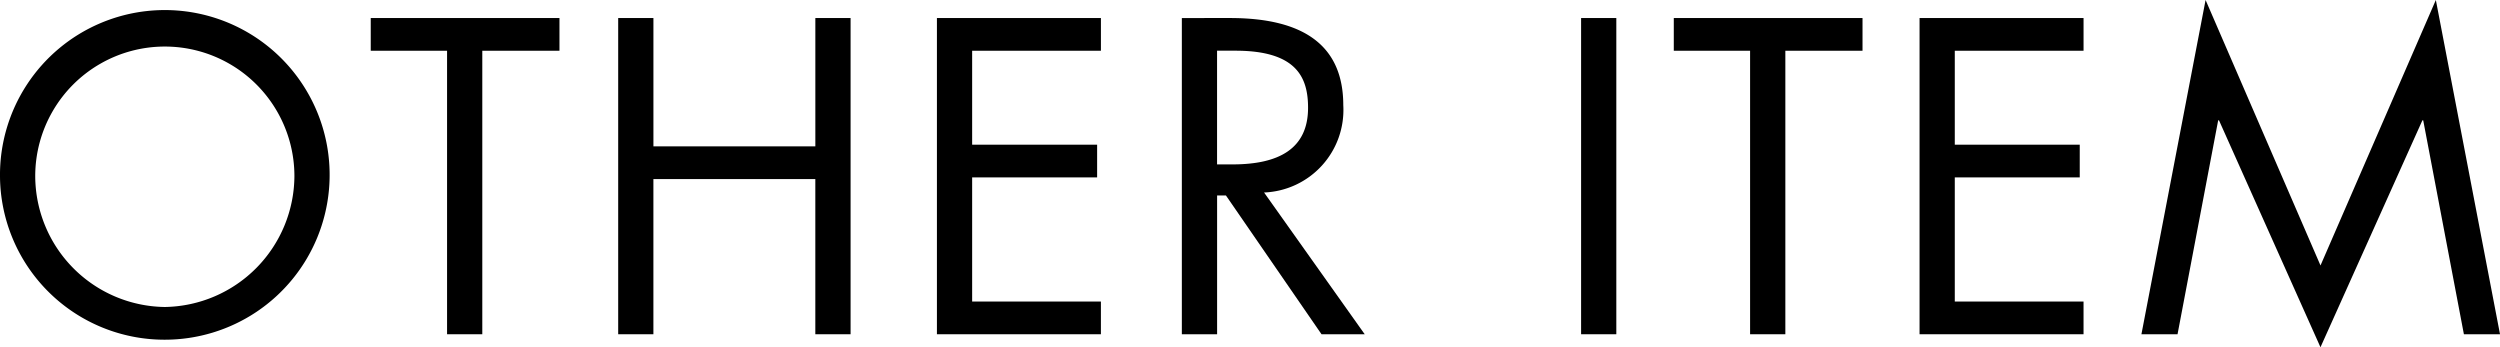
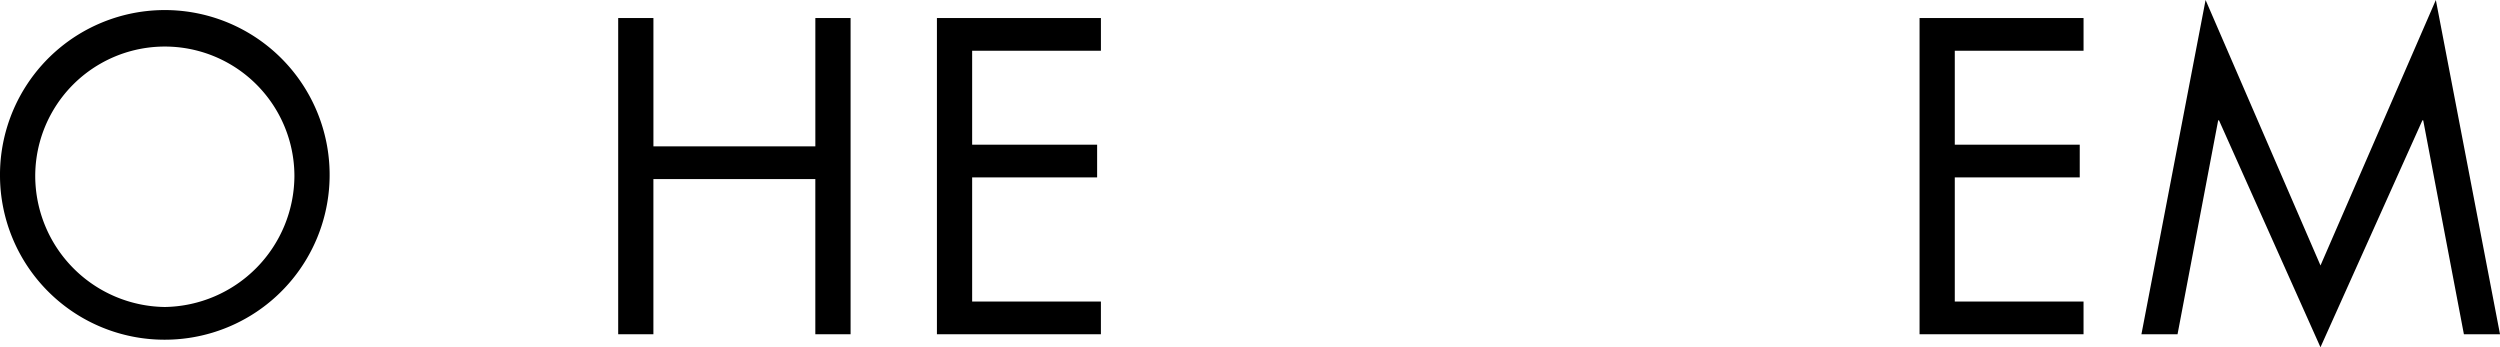
<svg xmlns="http://www.w3.org/2000/svg" height="29.809" viewBox="0 0 214.597 29.809" width="214.597">
  <path d="m16.048 33.58a14.12 14.12 0 0 1 -14.148-14 14.148 14.148 0 1 1 14.148 14zm11.124-14.04a11.124 11.124 0 1 0 -22.248 0 11.271 11.271 0 0 0 11.124 11.232 11.3 11.3 0 0 0 11.124-11.232z" transform="translate(-1.9 -4.42)" />
-   <path d="m62.3 6.15v2.808h-6.624v24.336h-3.024v-24.336h-6.552v-2.808z" transform="translate(-14.276 -4.602)" />
  <path d="m78.624 6.15v11.016h13.9v-11.016h3.024v27.144h-3.026v-13.32h-13.9v13.32h-3.022v-27.144z" transform="translate(-22.535 -4.602)" />
  <path d="m127.677 6.15v2.808h-11.053v8.064h10.728v2.808h-10.728v10.656h11.052v2.808h-14.076v-27.144z" transform="translate(-33.176 -4.602)" />
-   <path d="m146.939 6.15c6.443 0 9.719 2.448 9.719 7.488a7.09 7.09 0 0 1 -6.8 7.488l8.639 12.168h-3.707l-8.207-11.916h-.756v11.916h-3.027v-27.144zm-1.116 12.564h1.332c3.959 0 6.479-1.332 6.479-4.86 0-2.556-.936-4.9-6.227-4.9h-1.584v9.756z" transform="translate(-41.352 -4.602)" />
-   <path d="m193.423 6.15v27.144h-3.023v-27.144z" transform="translate(-54.68 -4.602)" />
-   <path d="m217.65 6.15v2.808h-6.624v24.336h-3.026v-24.336h-6.55v-2.808z" transform="translate(-57.774 -4.602)" />
  <path d="m244.827 6.15v2.808h-11.053v8.064h10.726v2.808h-10.726v10.656h11.052v2.808h-14.076v-27.144z" transform="translate(-65.978 -4.602)" />
  <path d="m262.708 4 9.864 22.788 9.901-22.788 5.508 28.692h-3.1l-3.492-18.36h-.072l-8.748 19.476-8.709-19.476h-.072l-3.488 18.36h-3.1z" transform="translate(-73.383 -4)" />
</svg>